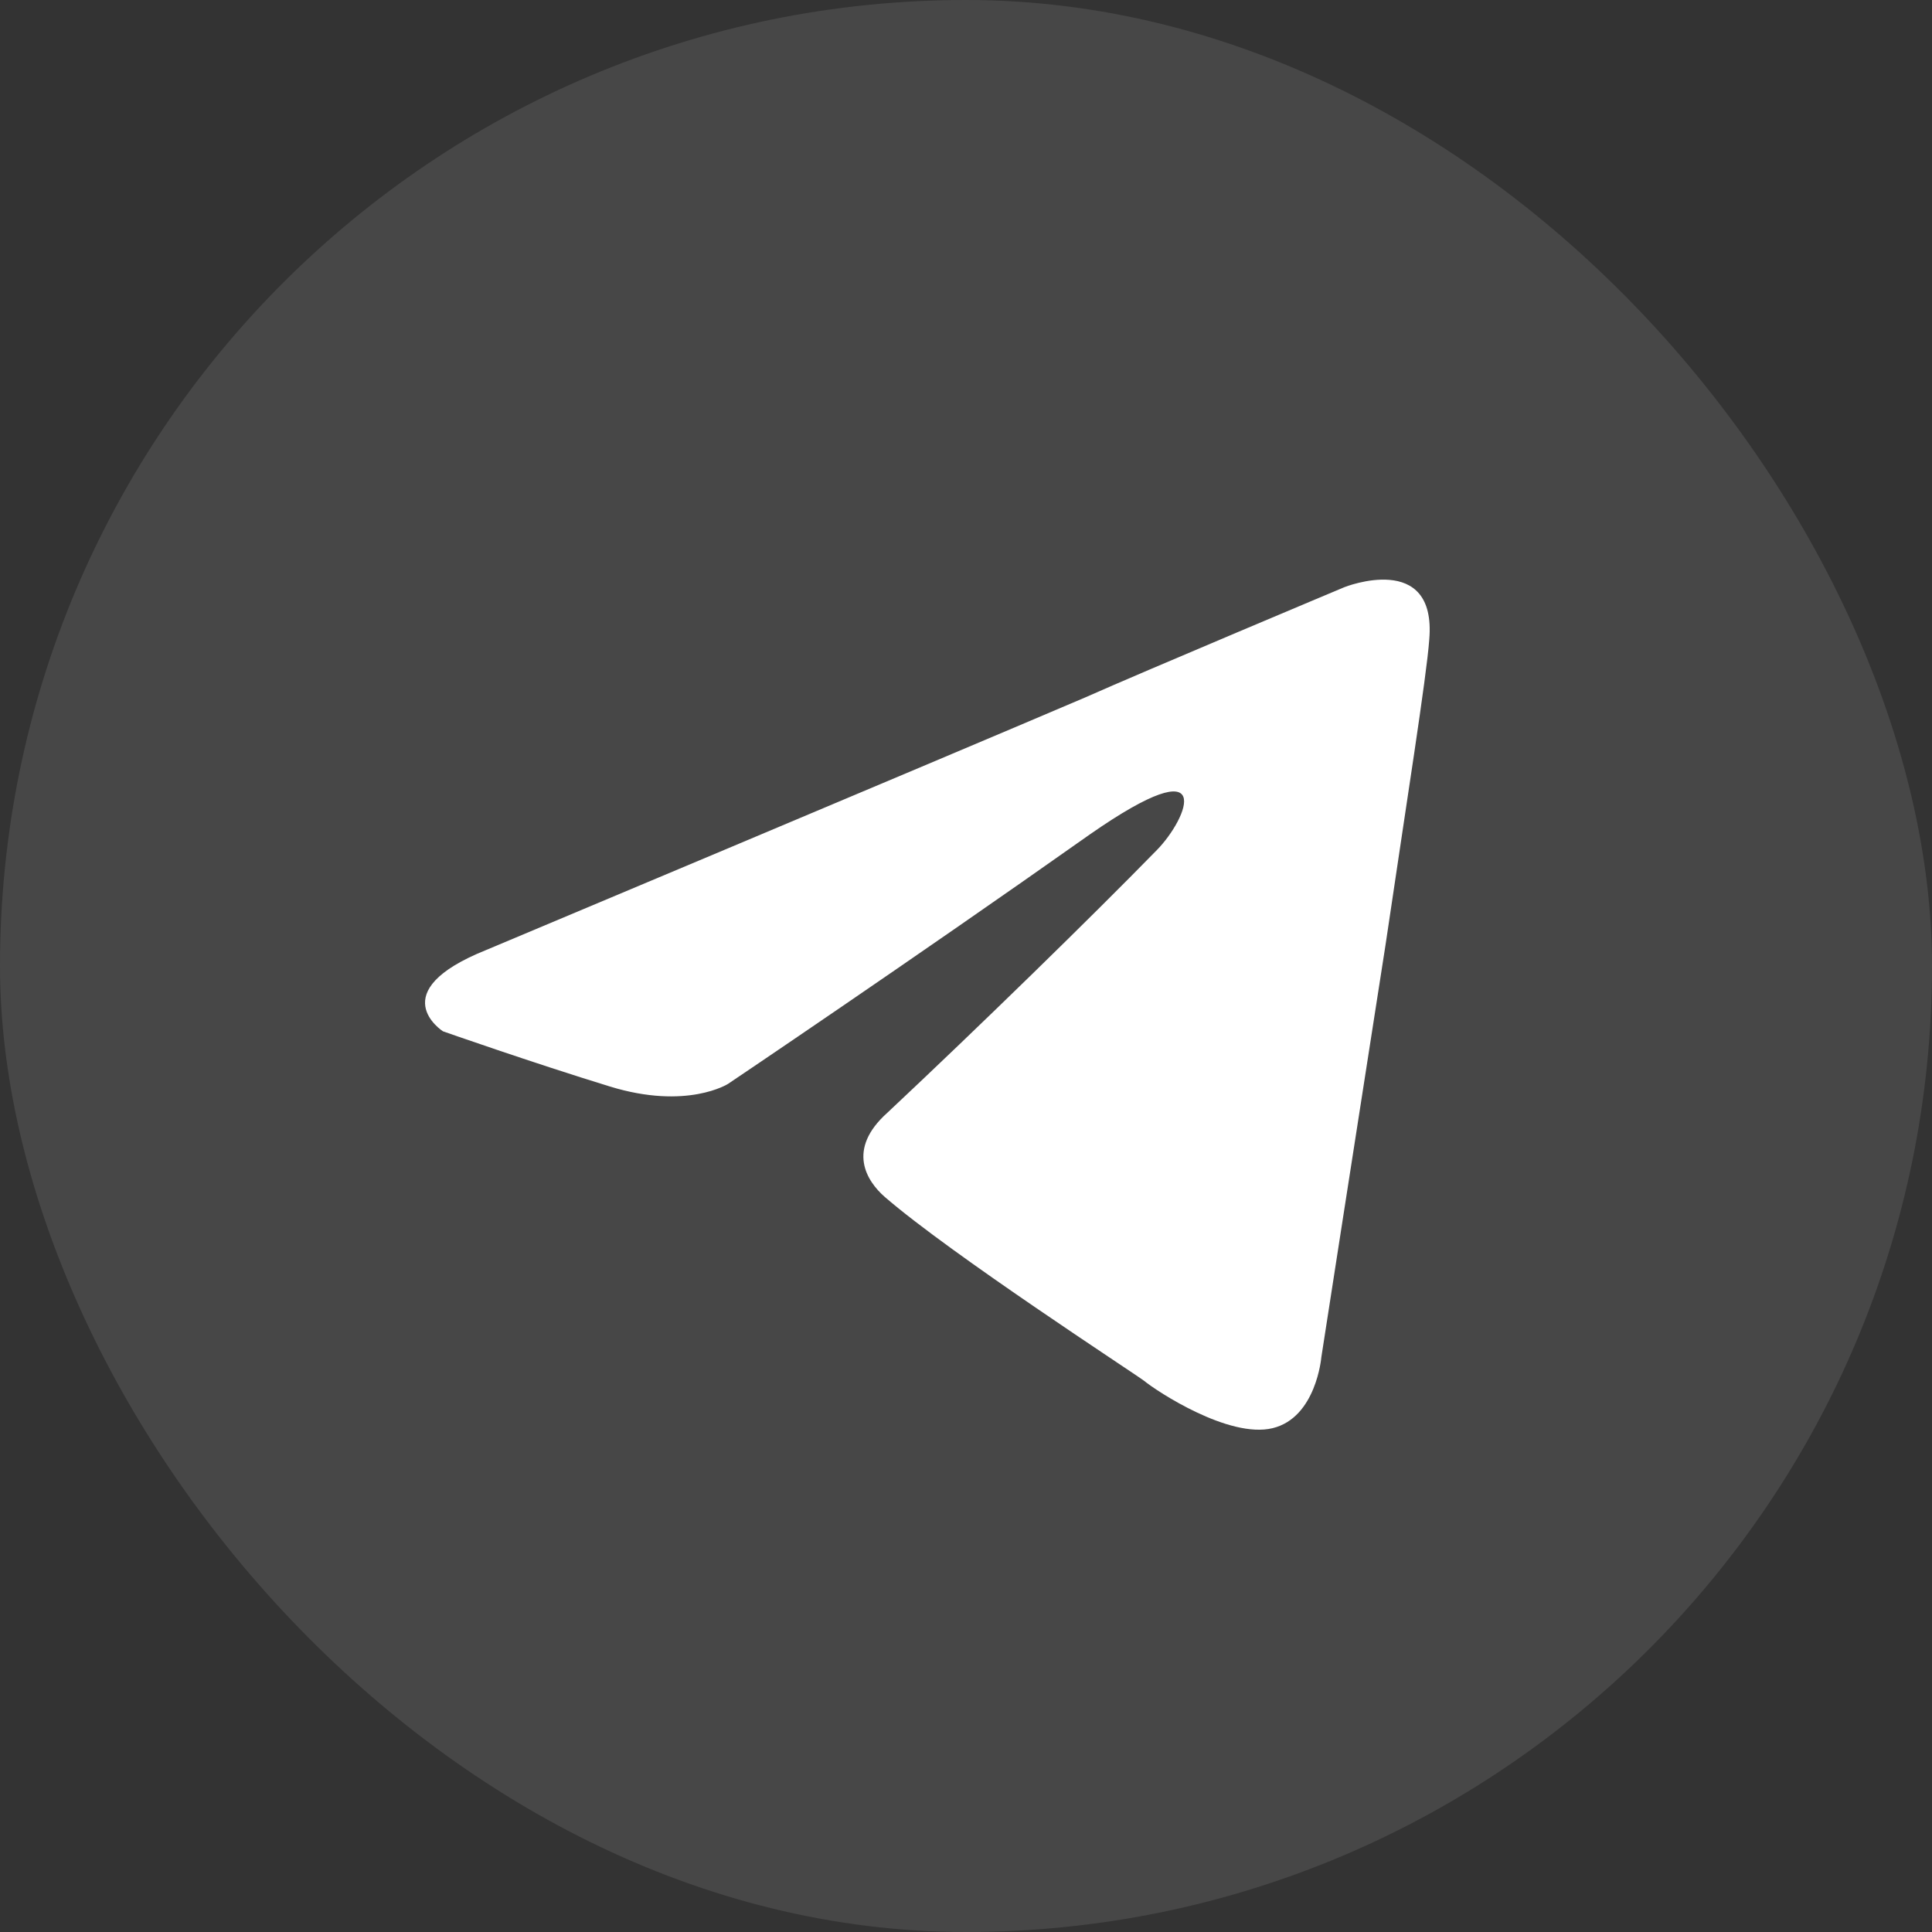
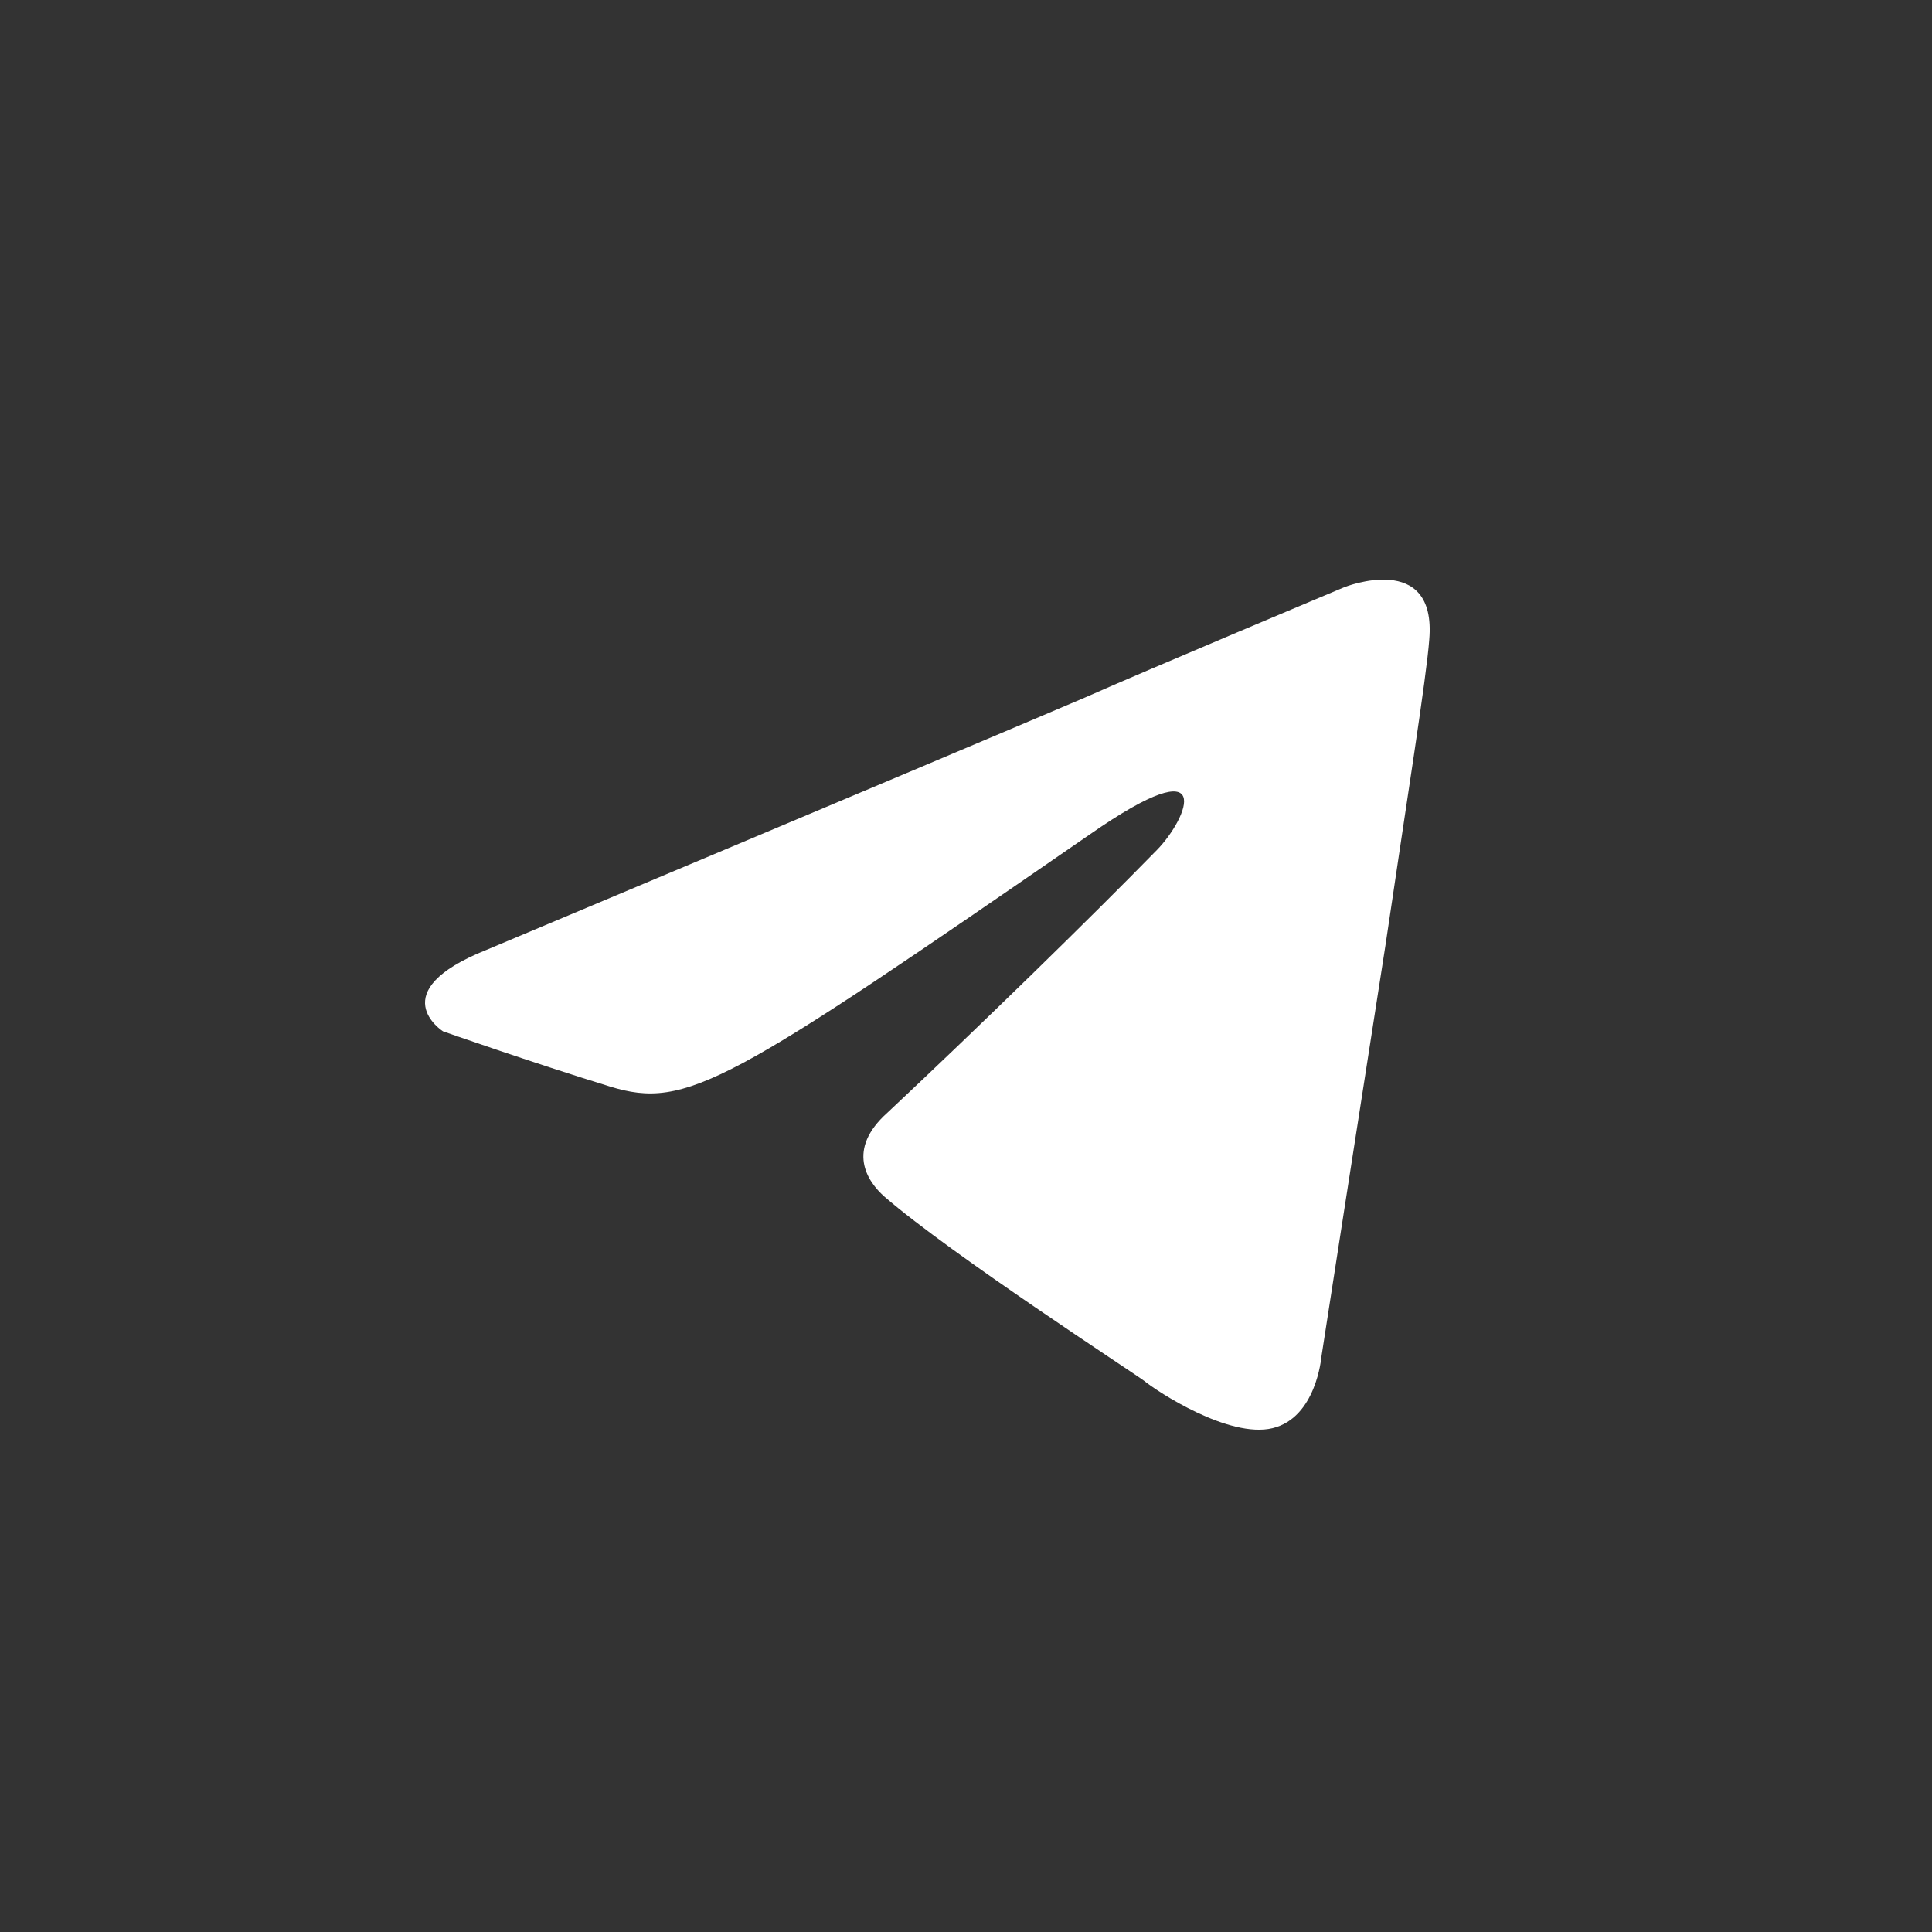
<svg xmlns="http://www.w3.org/2000/svg" width="40" height="40" viewBox="0 0 40 40" fill="none">
  <rect x="0" y="0" width="40" height="40" fill="#333333" stroke="none" />
-   <rect width="40" height="40" rx="20" fill="white" fill-opacity="0.1" />
-   <path d="M10.075 19.665C10.075 19.665 19.275 15.802 22.465 14.441C23.688 13.897 27.836 12.156 27.836 12.156C27.836 12.156 29.75 11.394 29.591 13.244C29.537 14.006 29.112 16.672 28.687 19.556C28.049 23.637 27.357 28.1 27.357 28.1C27.357 28.1 27.251 29.351 26.347 29.569C25.443 29.787 23.954 28.807 23.688 28.589C23.475 28.426 19.7 25.977 18.317 24.78C17.945 24.454 17.52 23.801 18.371 23.039C20.285 21.243 22.571 19.012 23.954 17.597C24.592 16.944 25.23 15.421 22.571 17.271C18.796 19.937 15.074 22.44 15.074 22.44C15.074 22.44 14.223 22.985 12.628 22.495C11.032 22.005 9.171 21.352 9.171 21.352C9.171 21.352 7.895 20.536 10.075 19.665Z" fill="white" />
+   <path d="M10.075 19.665C10.075 19.665 19.275 15.802 22.465 14.441C23.688 13.897 27.836 12.156 27.836 12.156C27.836 12.156 29.75 11.394 29.591 13.244C29.537 14.006 29.112 16.672 28.687 19.556C28.049 23.637 27.357 28.1 27.357 28.1C27.357 28.1 27.251 29.351 26.347 29.569C25.443 29.787 23.954 28.807 23.688 28.589C23.475 28.426 19.7 25.977 18.317 24.78C17.945 24.454 17.52 23.801 18.371 23.039C20.285 21.243 22.571 19.012 23.954 17.597C24.592 16.944 25.23 15.421 22.571 17.271C15.074 22.44 14.223 22.985 12.628 22.495C11.032 22.005 9.171 21.352 9.171 21.352C9.171 21.352 7.895 20.536 10.075 19.665Z" fill="white" />
</svg>